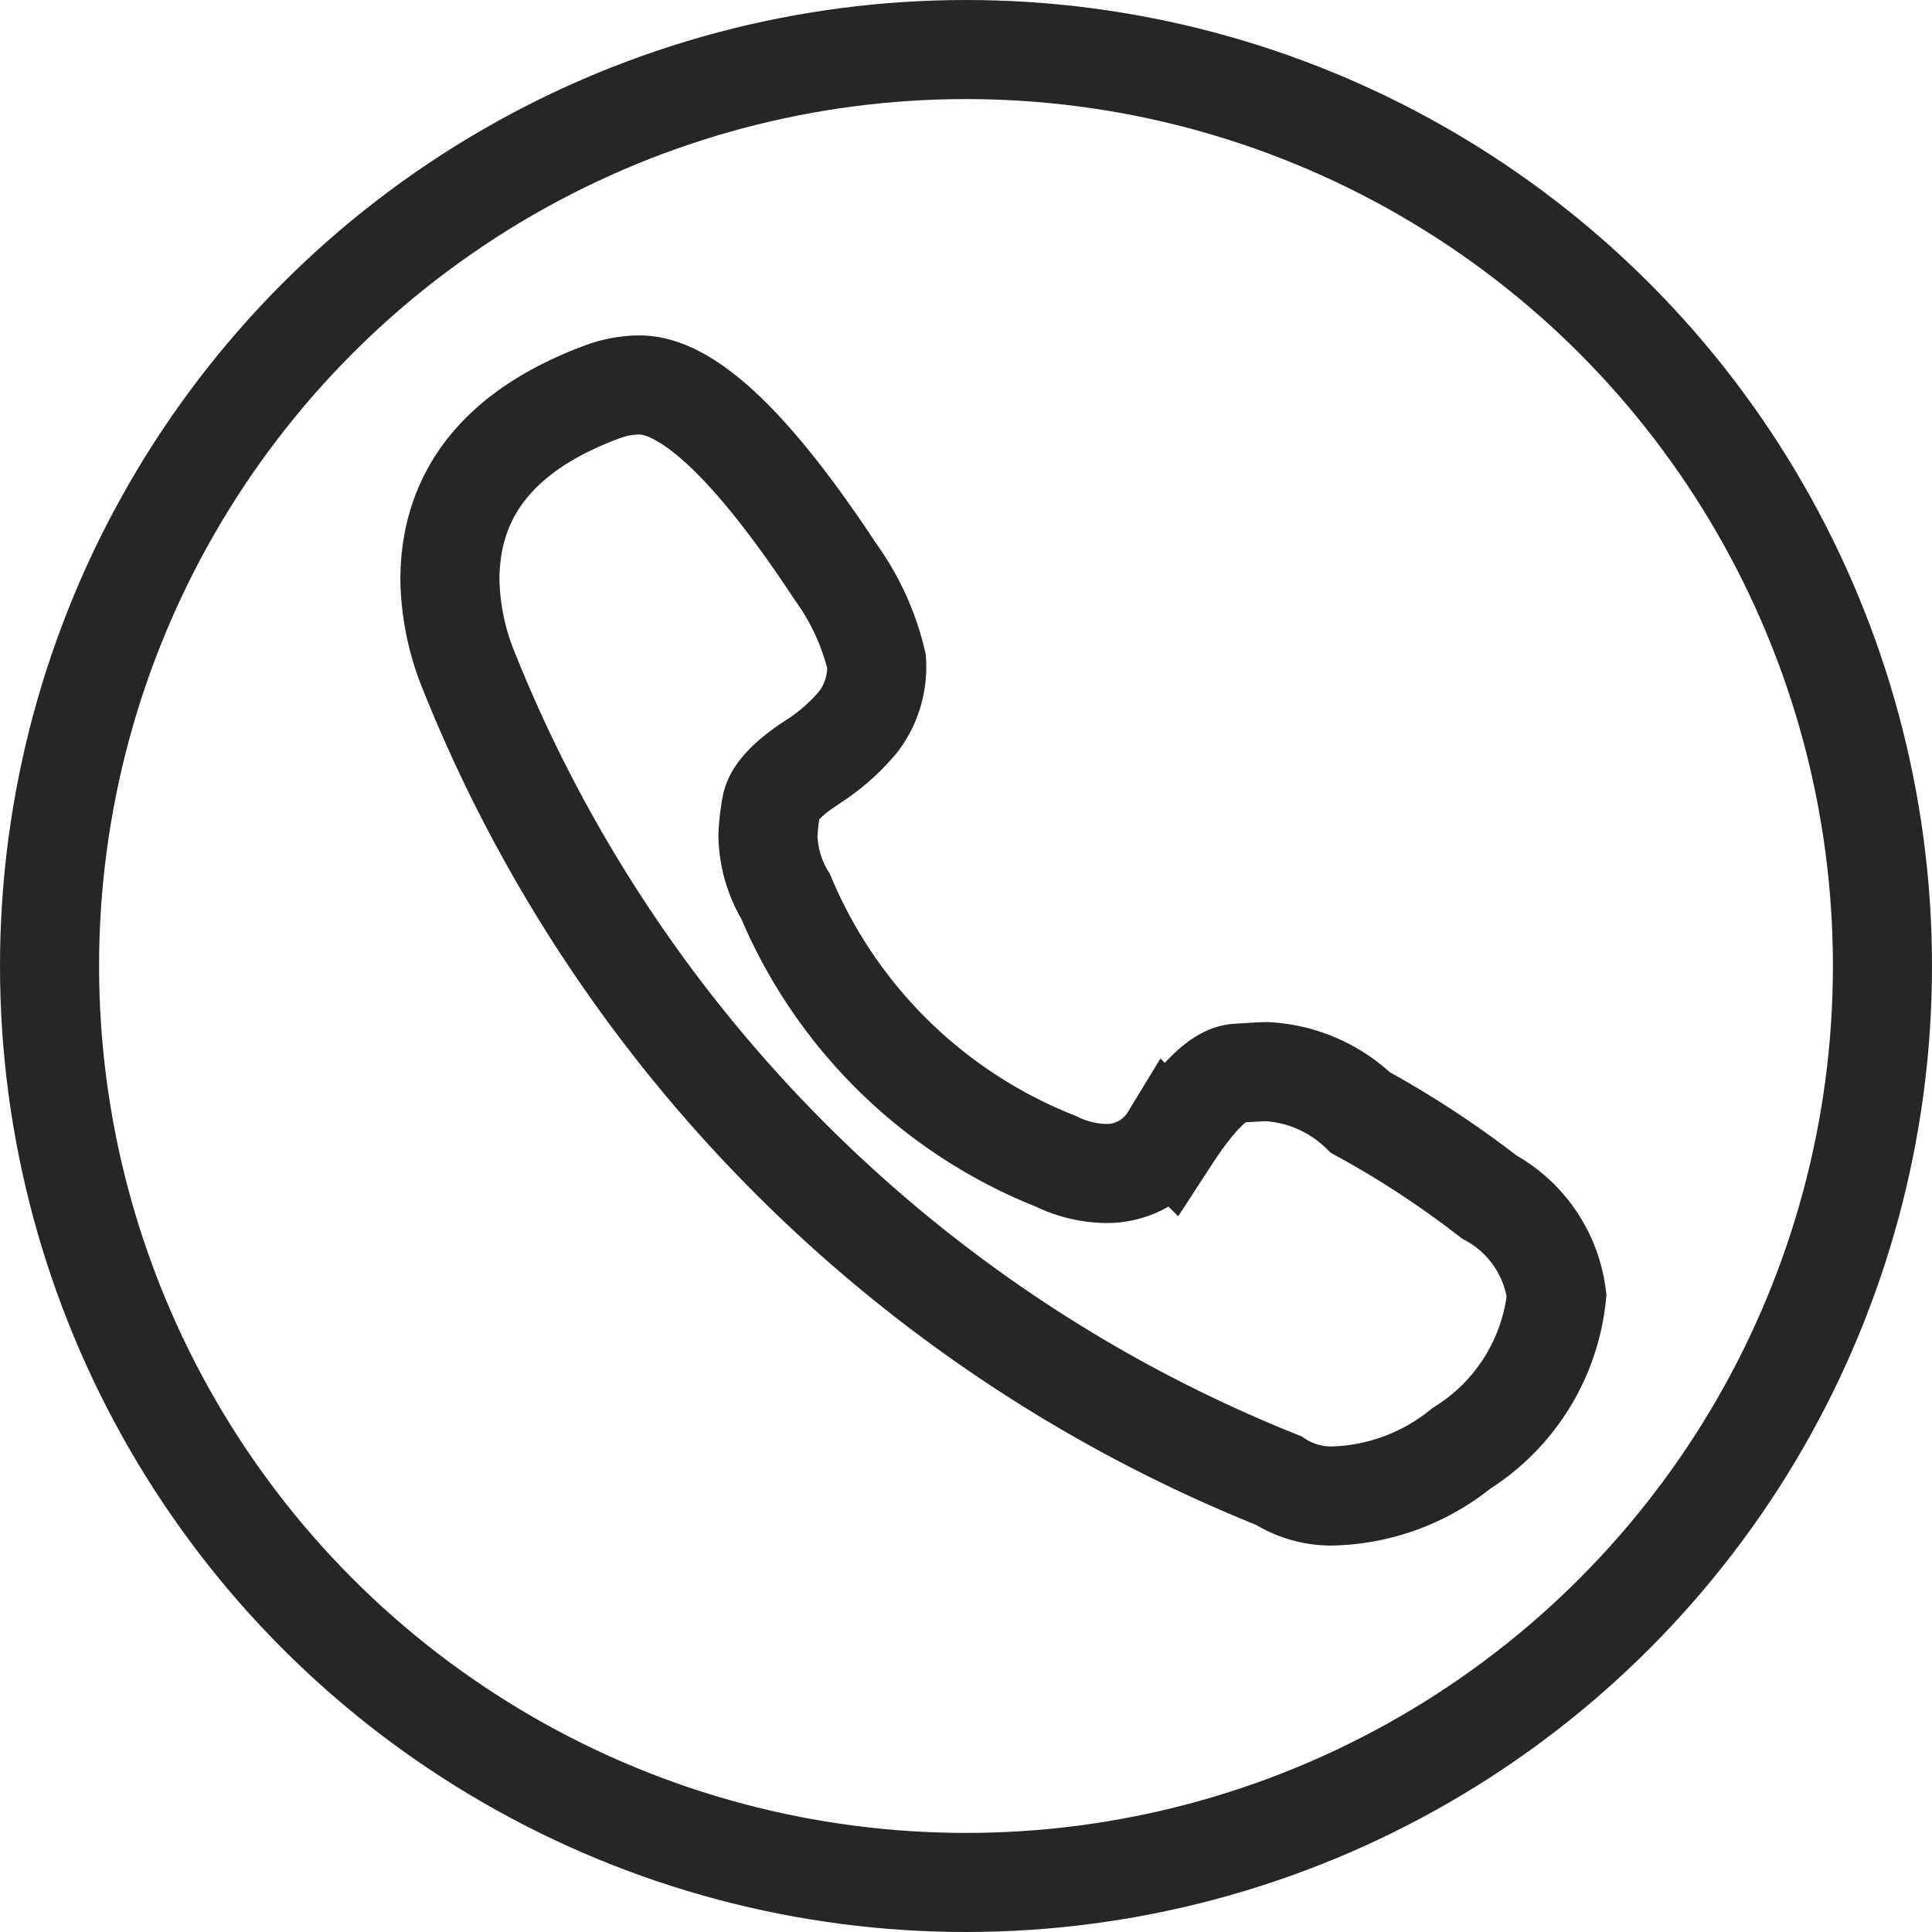
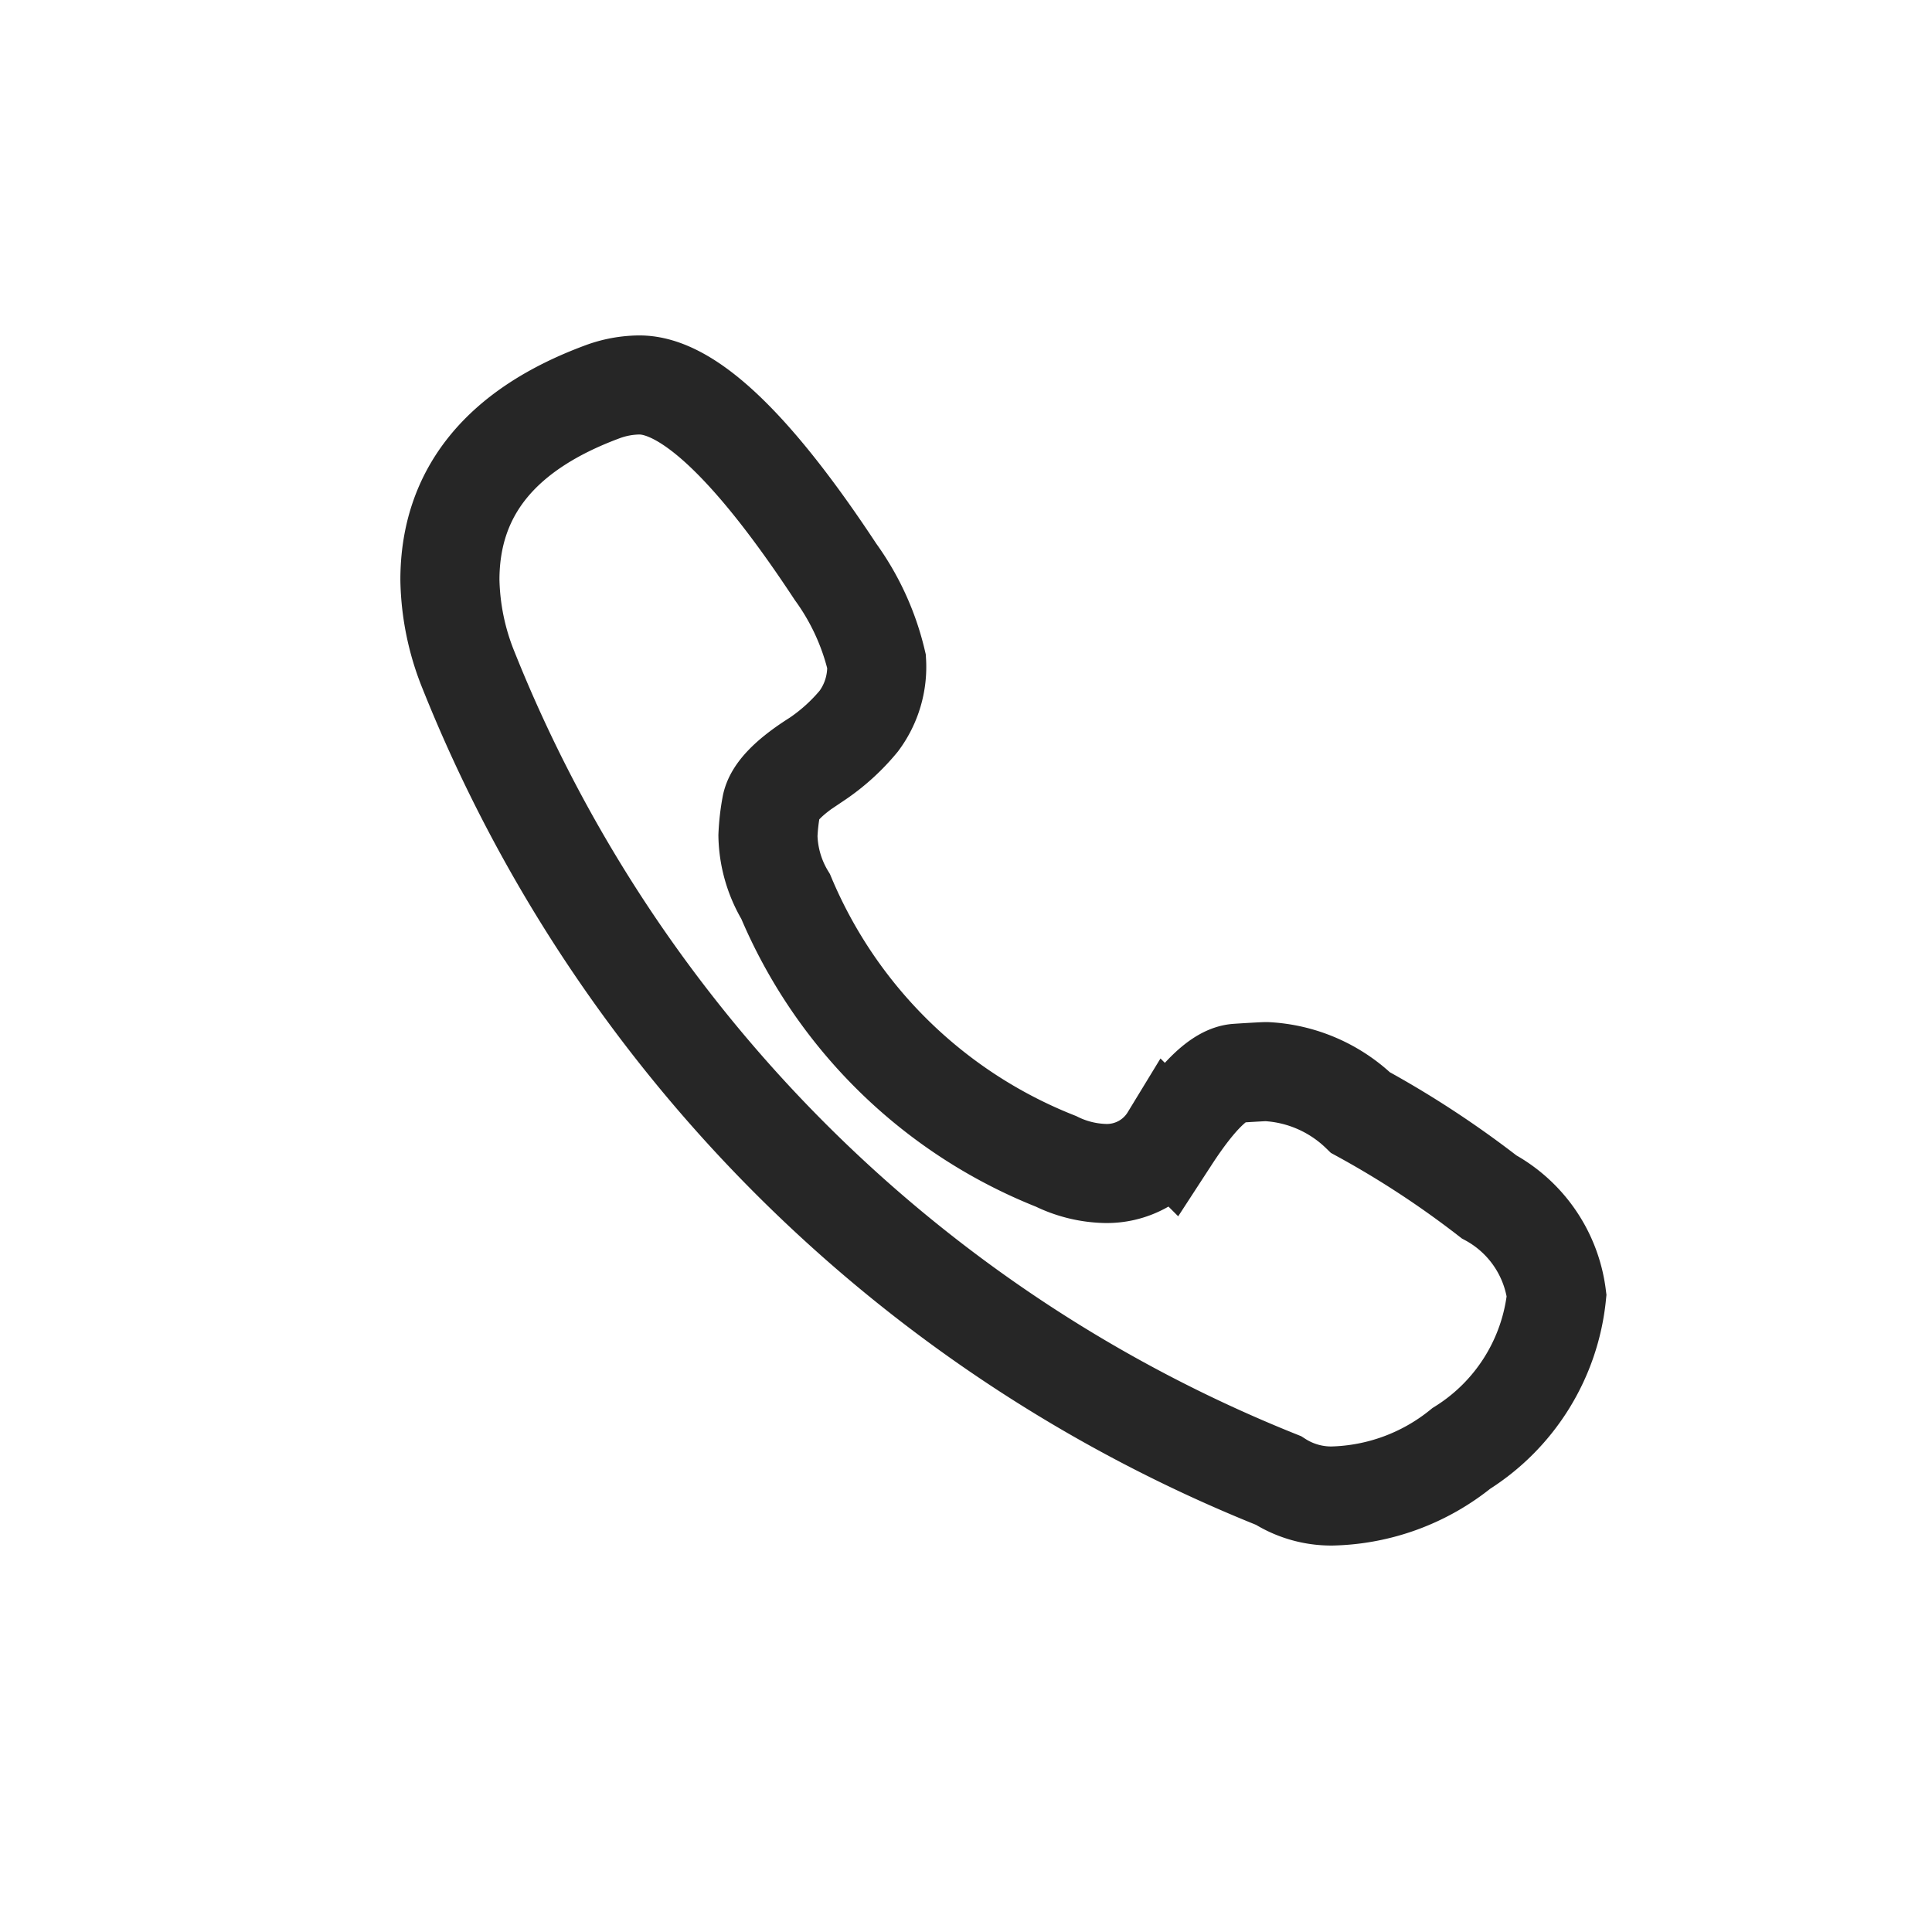
<svg xmlns="http://www.w3.org/2000/svg" width="39" height="39" viewBox="0 0 39 39">
  <g id="Grupo_1195" data-name="Grupo 1195" transform="translate(-651 -4208)">
    <g id="Grupo_1191" data-name="Grupo 1191" transform="translate(16 75)">
      <g id="Grupo_1189" data-name="Grupo 1189" transform="translate(4 102)">
        <g id="Elipse_197" data-name="Elipse 197" transform="translate(631 4031)" fill="none" stroke="#262626" stroke-width="2">
          <circle cx="19.5" cy="19.5" r="19.5" stroke="none" />
-           <circle cx="19.5" cy="19.5" r="18.5" fill="none" />
        </g>
      </g>
    </g>
    <path id="Trazado_1468" data-name="Trazado 1468" d="M445.94,22.428a4.3,4.3,0,0,0,2.616-.961,4.133,4.133,0,0,0,1.923-3.087,2.648,2.648,0,0,0-1.364-1.991,19.438,19.438,0,0,0-2.594-1.7,2.945,2.945,0,0,0-1.9-.828c-.045,0-.242.01-.593.033s-.8.458-1.353,1.308a1.492,1.492,0,0,1-1.319.715,2.376,2.376,0,0,1-.983-.245,9.84,9.84,0,0,1-5.456-5.344,2.468,2.468,0,0,1-.358-1.23,4.232,4.232,0,0,1,.067-.593c.045-.275.351-.593.918-.95a4,4,0,0,0,.85-.771,1.831,1.831,0,0,0,.358-1.2,5.061,5.061,0,0,0-.828-1.811Q433.439,0,431.964,0a2.2,2.2,0,0,0-.738.135q-3.085,1.141-3.087,3.8a5.092,5.092,0,0,0,.38,1.834,29.345,29.345,0,0,0,16.345,16.345A1.968,1.968,0,0,0,445.94,22.428Z" transform="translate(231.943 4215.771)" fill="none" stroke="#262626" stroke-width="2" />
  </g>
</svg>